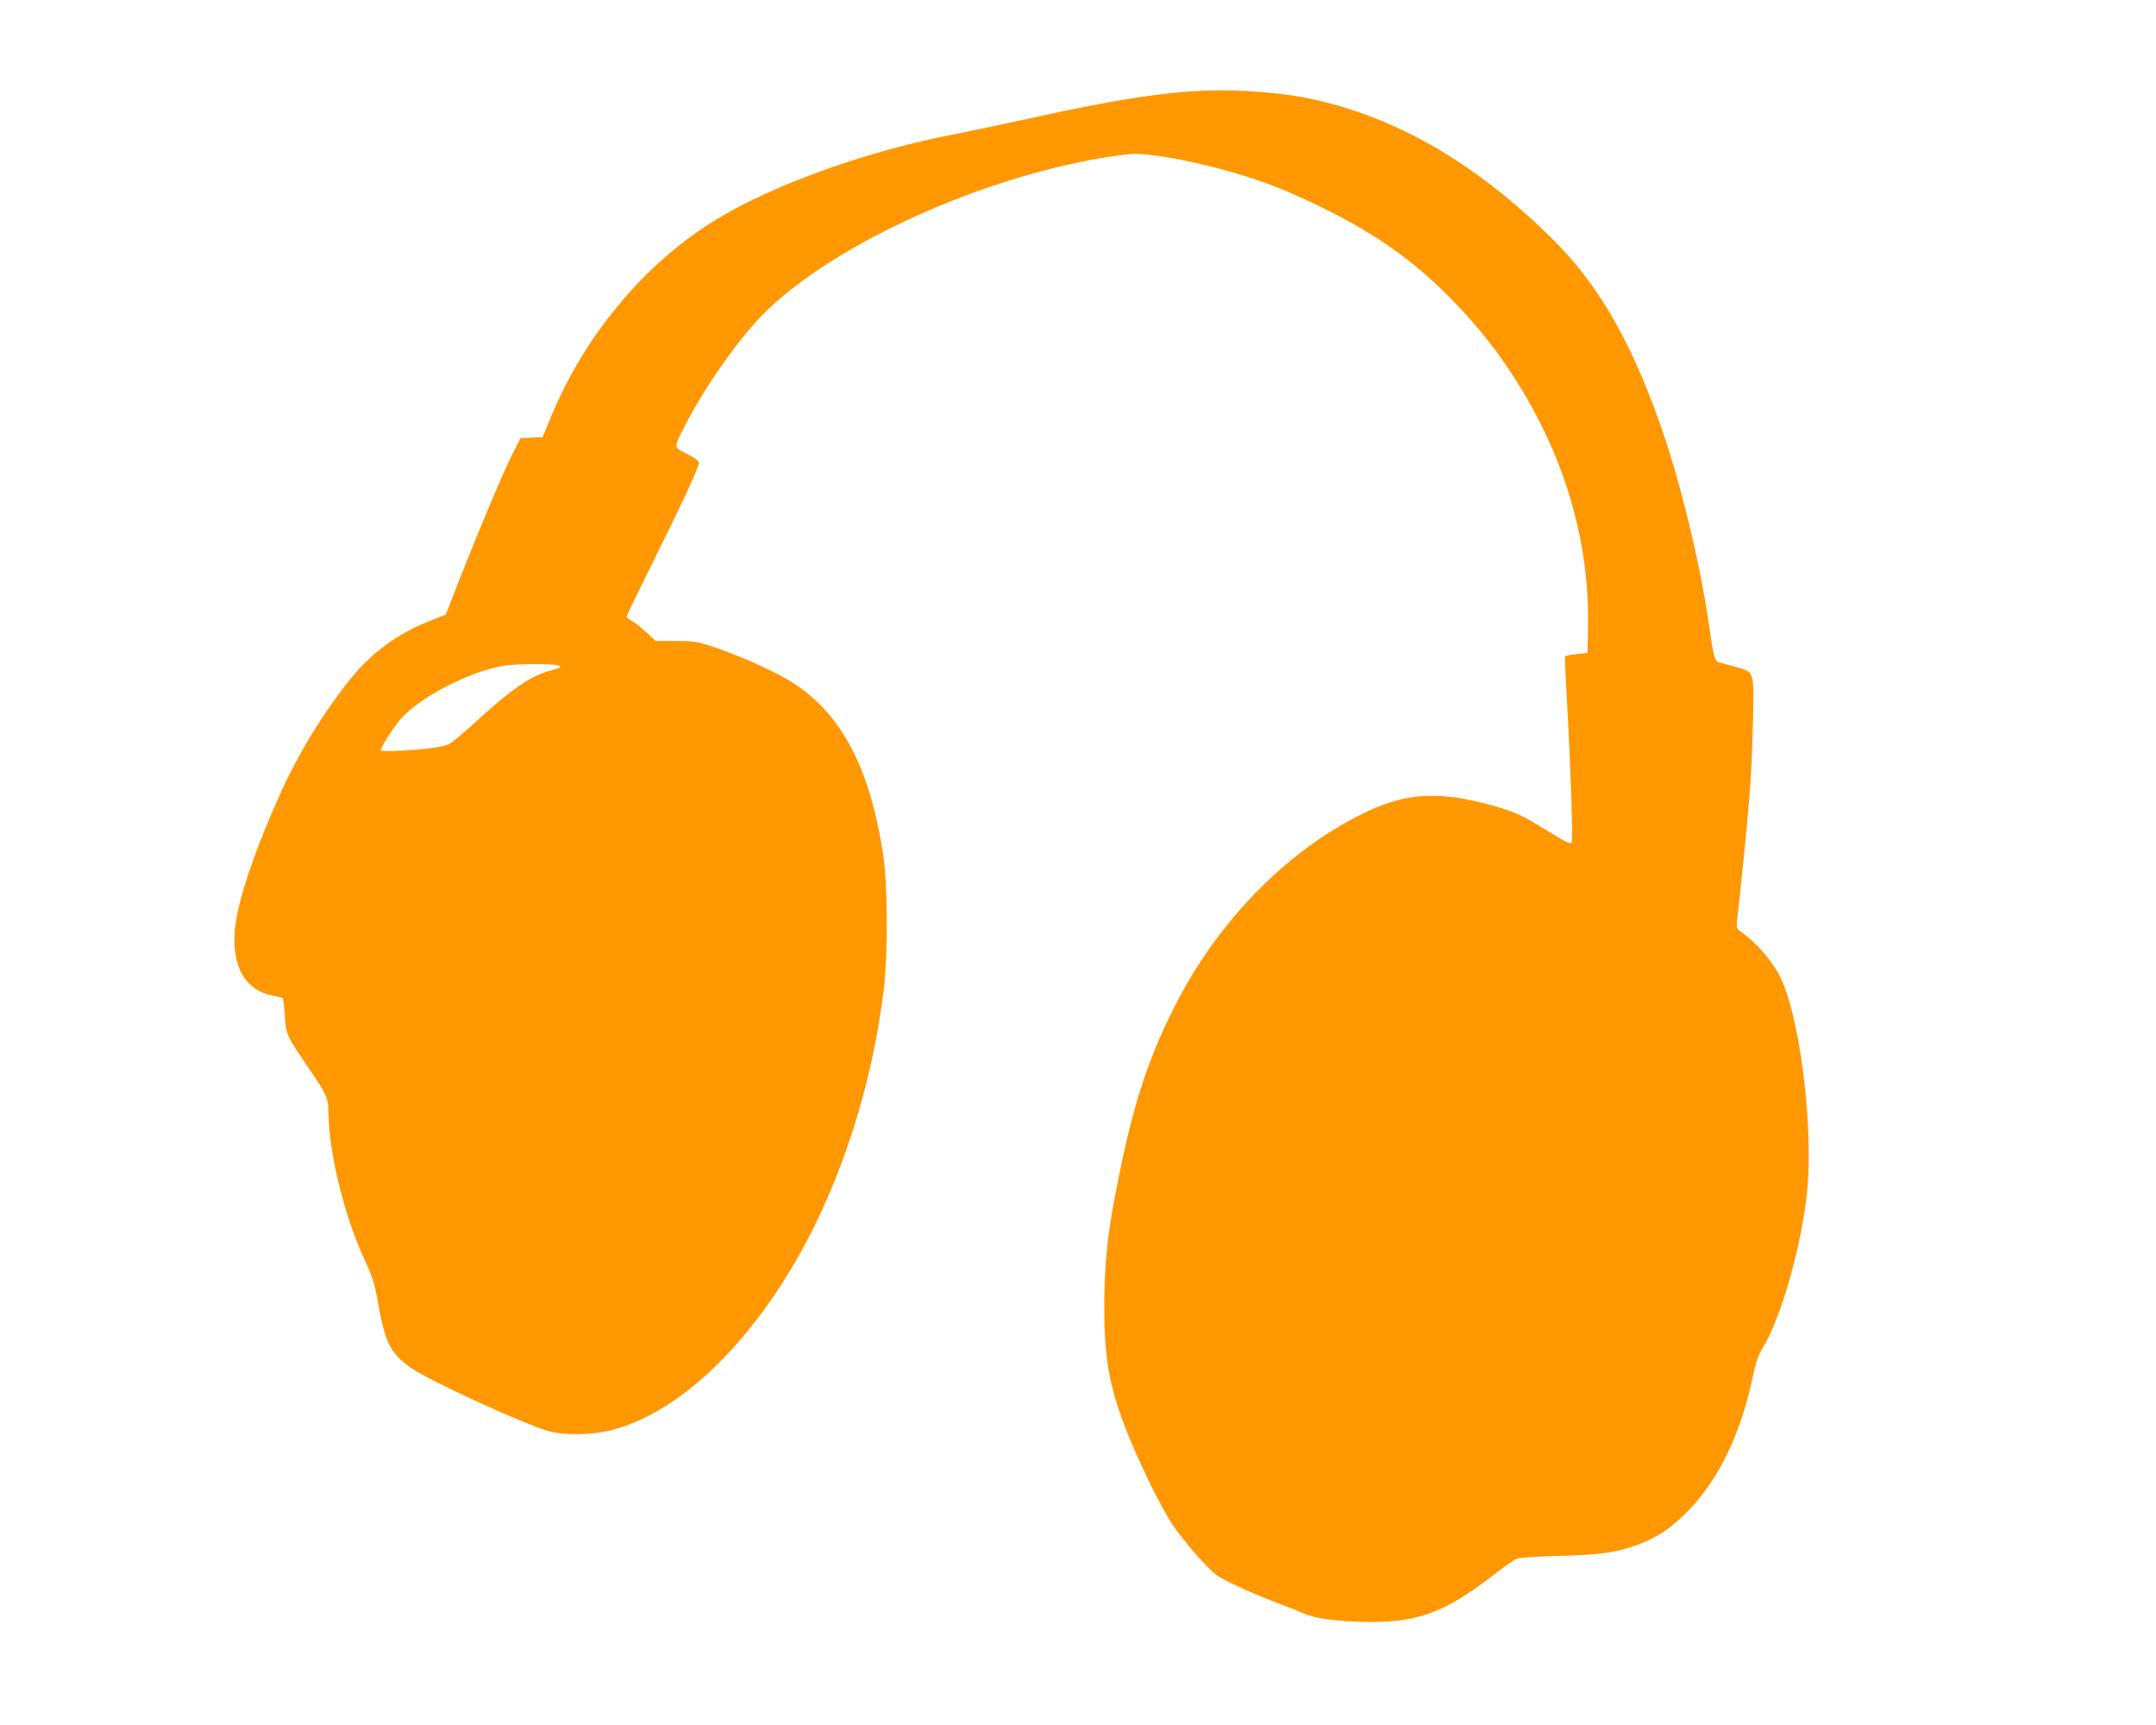
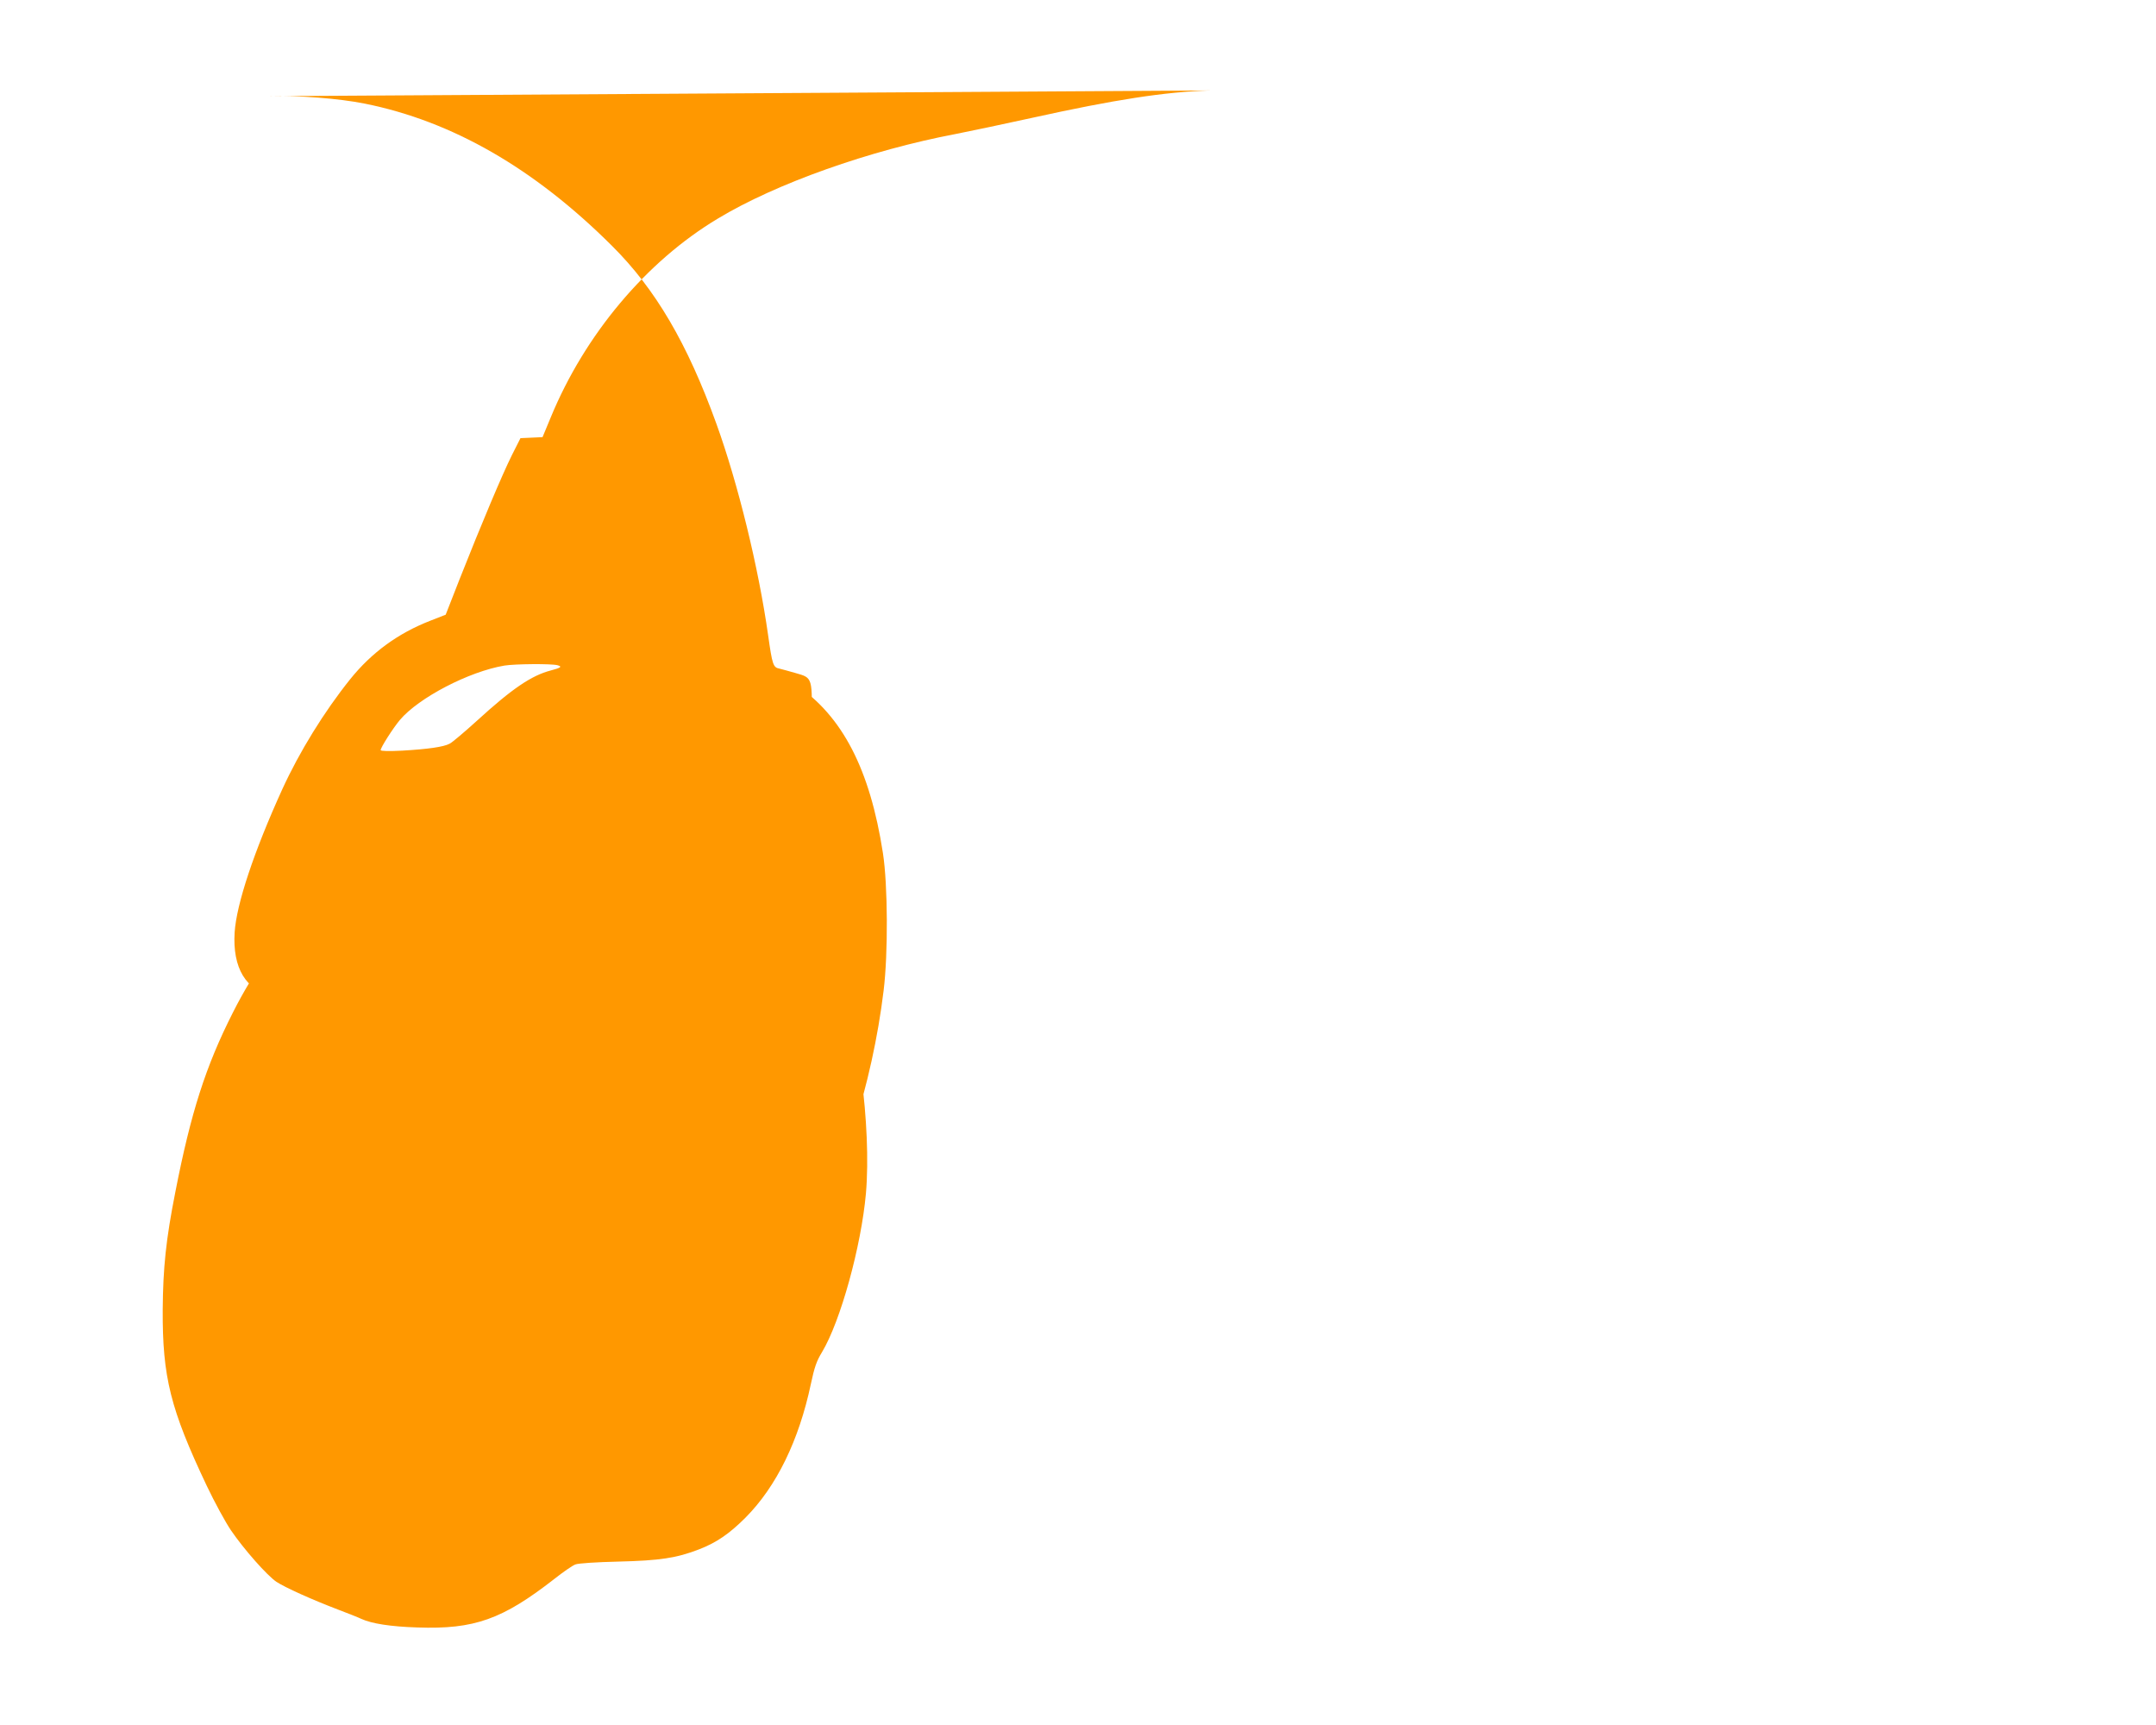
<svg xmlns="http://www.w3.org/2000/svg" version="1.0" width="1280pt" height="1024pt" viewBox="0 0 1280 1024" preserveAspectRatio="xMidYMid meet">
  <g transform="translate(0,1024) scale(0.1,-0.1)" fill="#ff9800" stroke="none">
-     <path d="M7185 9703 c-269 -8 -570 -55 -1055 -162 -173 -38 -377 -81 -454 -96 -513 -97 -1071 -295 -1415 -503 -425 -255 -788 -687 -991 -1179 l-49 -118 -65 -3 -66 -3 -51 -101 c-56 -112 -182 -411 -310 -735 l-83 -212 -92 -36 c-190 -74 -347 -188 -475 -347 -154 -192 -301 -430 -403 -653 -168 -369 -272 -681 -283 -850 -13 -211 67 -345 226 -375 30 -6 57 -13 60 -16 3 -3 9 -50 12 -105 8 -113 10 -117 146 -316 100 -146 113 -175 113 -252 0 -236 96 -628 215 -880 44 -95 58 -137 75 -231 45 -257 72 -315 192 -405 94 -71 690 -345 830 -382 92 -24 250 -22 363 6 385 94 802 480 1117 1036 254 448 436 1016 504 1575 27 219 25 627 -4 815 -77 499 -241 815 -518 1001 -96 65 -298 158 -468 217 -116 39 -126 41 -242 42 l-122 0 -54 51 c-30 28 -69 59 -86 68 -18 9 -32 21 -32 26 0 5 76 161 168 347 170 342 262 541 262 568 0 8 -31 31 -71 50 -81 41 -80 33 -18 157 121 241 339 549 496 699 452 431 1390 836 2144 924 98 12 379 -38 627 -111 185 -54 323 -109 517 -204 313 -154 533 -307 746 -520 235 -233 416 -486 565 -785 187 -378 280 -784 272 -1185 l-3 -155 -65 -8 c-35 -4 -66 -10 -68 -12 -3 -2 1 -91 7 -197 24 -405 41 -902 32 -911 -6 -6 -31 3 -68 25 -32 20 -96 58 -142 86 -98 60 -156 83 -306 122 -299 77 -486 60 -739 -67 -449 -225 -853 -642 -1104 -1141 -161 -318 -249 -593 -341 -1064 -56 -283 -73 -450 -75 -698 -2 -401 46 -591 261 -1045 47 -99 112 -218 144 -265 77 -113 214 -268 270 -306 52 -34 209 -105 369 -166 58 -22 119 -46 135 -54 61 -28 173 -46 333 -51 338 -12 505 48 813 288 52 41 108 80 125 86 16 7 126 14 254 17 248 6 347 21 481 73 103 40 179 92 275 188 184 185 317 458 388 793 21 99 34 137 66 189 110 183 233 629 261 943 34 393 -51 1039 -166 1259 -52 98 -140 198 -236 265 -19 13 -21 22 -16 63 71 648 87 850 94 1175 7 306 9 297 -95 327 -37 11 -80 22 -95 26 -37 7 -42 23 -67 200 -57 402 -179 900 -307 1254 -172 476 -361 799 -621 1057 -462 460 -948 739 -1467 843 -155 31 -392 49 -570 44z m-3875 -3412 c29 -8 21 -15 -40 -31 -115 -30 -230 -108 -439 -299 -74 -67 -147 -129 -162 -136 -36 -19 -128 -32 -281 -41 -78 -4 -128 -3 -128 3 0 16 73 130 114 179 111 132 411 288 621 323 61 10 280 12 315 2z" />
+     <path d="M7185 9703 c-269 -8 -570 -55 -1055 -162 -173 -38 -377 -81 -454 -96 -513 -97 -1071 -295 -1415 -503 -425 -255 -788 -687 -991 -1179 l-49 -118 -65 -3 -66 -3 -51 -101 c-56 -112 -182 -411 -310 -735 l-83 -212 -92 -36 c-190 -74 -347 -188 -475 -347 -154 -192 -301 -430 -403 -653 -168 -369 -272 -681 -283 -850 -13 -211 67 -345 226 -375 30 -6 57 -13 60 -16 3 -3 9 -50 12 -105 8 -113 10 -117 146 -316 100 -146 113 -175 113 -252 0 -236 96 -628 215 -880 44 -95 58 -137 75 -231 45 -257 72 -315 192 -405 94 -71 690 -345 830 -382 92 -24 250 -22 363 6 385 94 802 480 1117 1036 254 448 436 1016 504 1575 27 219 25 627 -4 815 -77 499 -241 815 -518 1001 -96 65 -298 158 -468 217 -116 39 -126 41 -242 42 l-122 0 -54 51 l-3 -155 -65 -8 c-35 -4 -66 -10 -68 -12 -3 -2 1 -91 7 -197 24 -405 41 -902 32 -911 -6 -6 -31 3 -68 25 -32 20 -96 58 -142 86 -98 60 -156 83 -306 122 -299 77 -486 60 -739 -67 -449 -225 -853 -642 -1104 -1141 -161 -318 -249 -593 -341 -1064 -56 -283 -73 -450 -75 -698 -2 -401 46 -591 261 -1045 47 -99 112 -218 144 -265 77 -113 214 -268 270 -306 52 -34 209 -105 369 -166 58 -22 119 -46 135 -54 61 -28 173 -46 333 -51 338 -12 505 48 813 288 52 41 108 80 125 86 16 7 126 14 254 17 248 6 347 21 481 73 103 40 179 92 275 188 184 185 317 458 388 793 21 99 34 137 66 189 110 183 233 629 261 943 34 393 -51 1039 -166 1259 -52 98 -140 198 -236 265 -19 13 -21 22 -16 63 71 648 87 850 94 1175 7 306 9 297 -95 327 -37 11 -80 22 -95 26 -37 7 -42 23 -67 200 -57 402 -179 900 -307 1254 -172 476 -361 799 -621 1057 -462 460 -948 739 -1467 843 -155 31 -392 49 -570 44z m-3875 -3412 c29 -8 21 -15 -40 -31 -115 -30 -230 -108 -439 -299 -74 -67 -147 -129 -162 -136 -36 -19 -128 -32 -281 -41 -78 -4 -128 -3 -128 3 0 16 73 130 114 179 111 132 411 288 621 323 61 10 280 12 315 2z" />
  </g>
</svg>